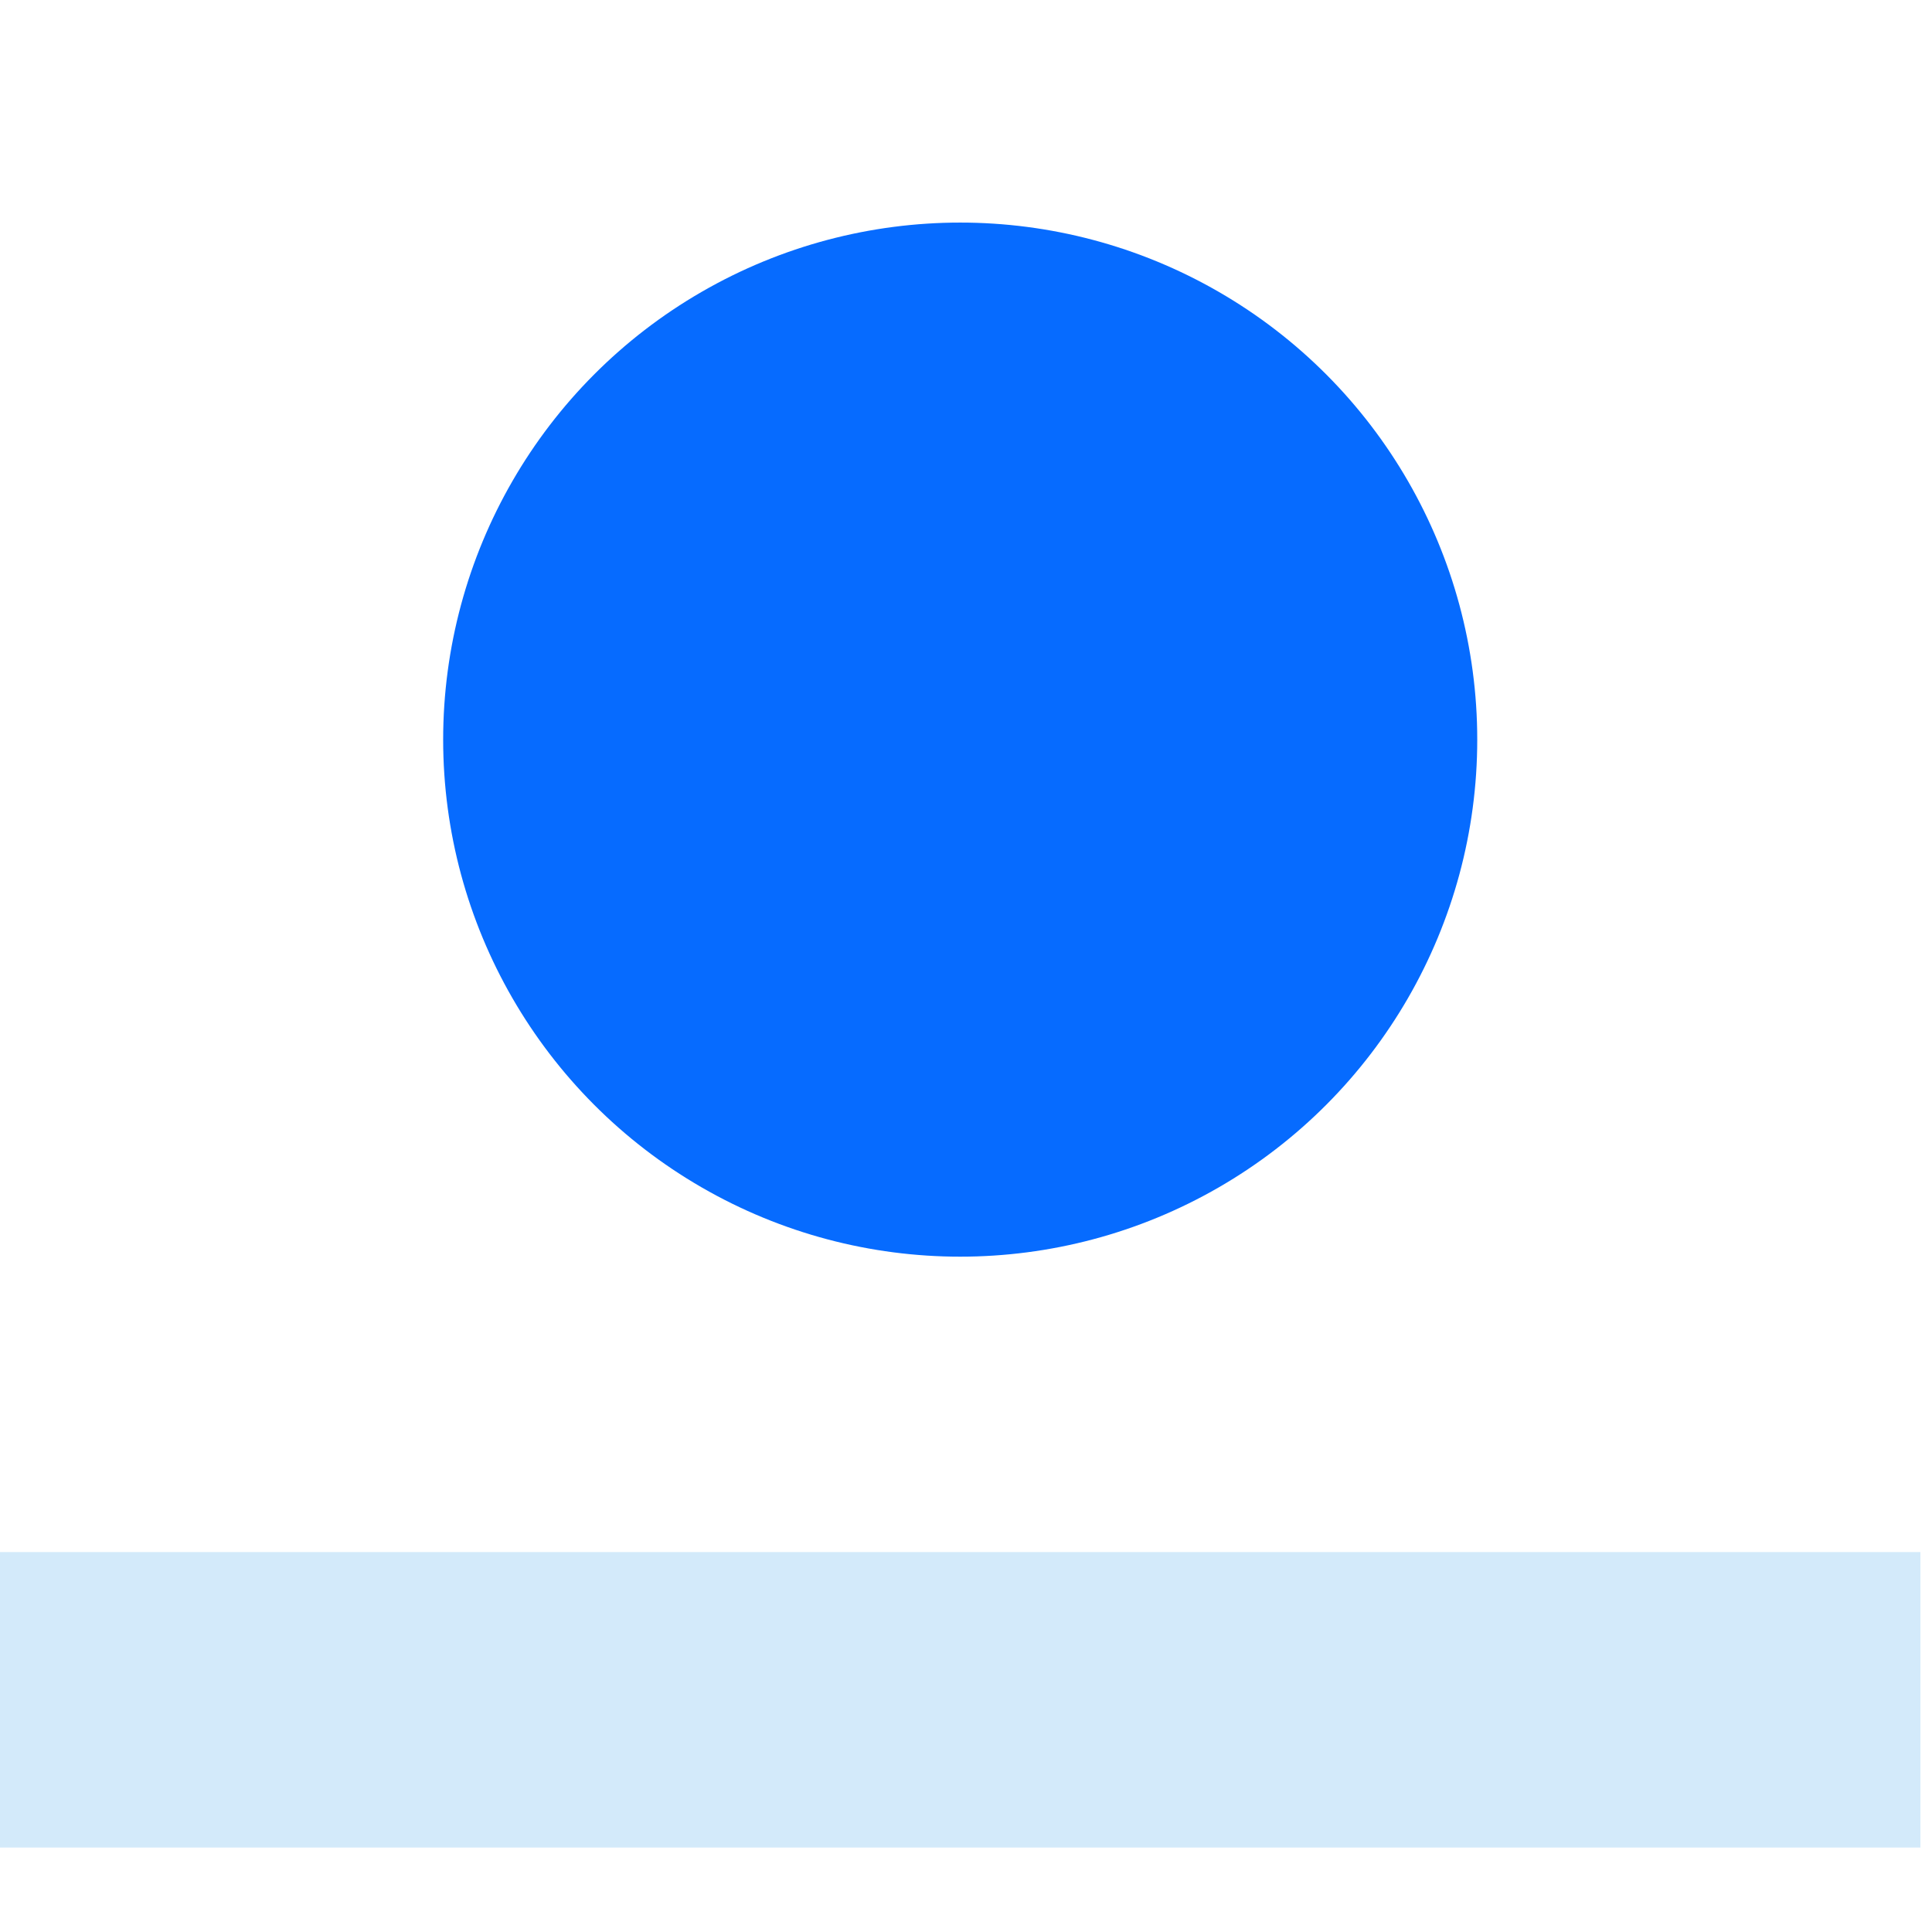
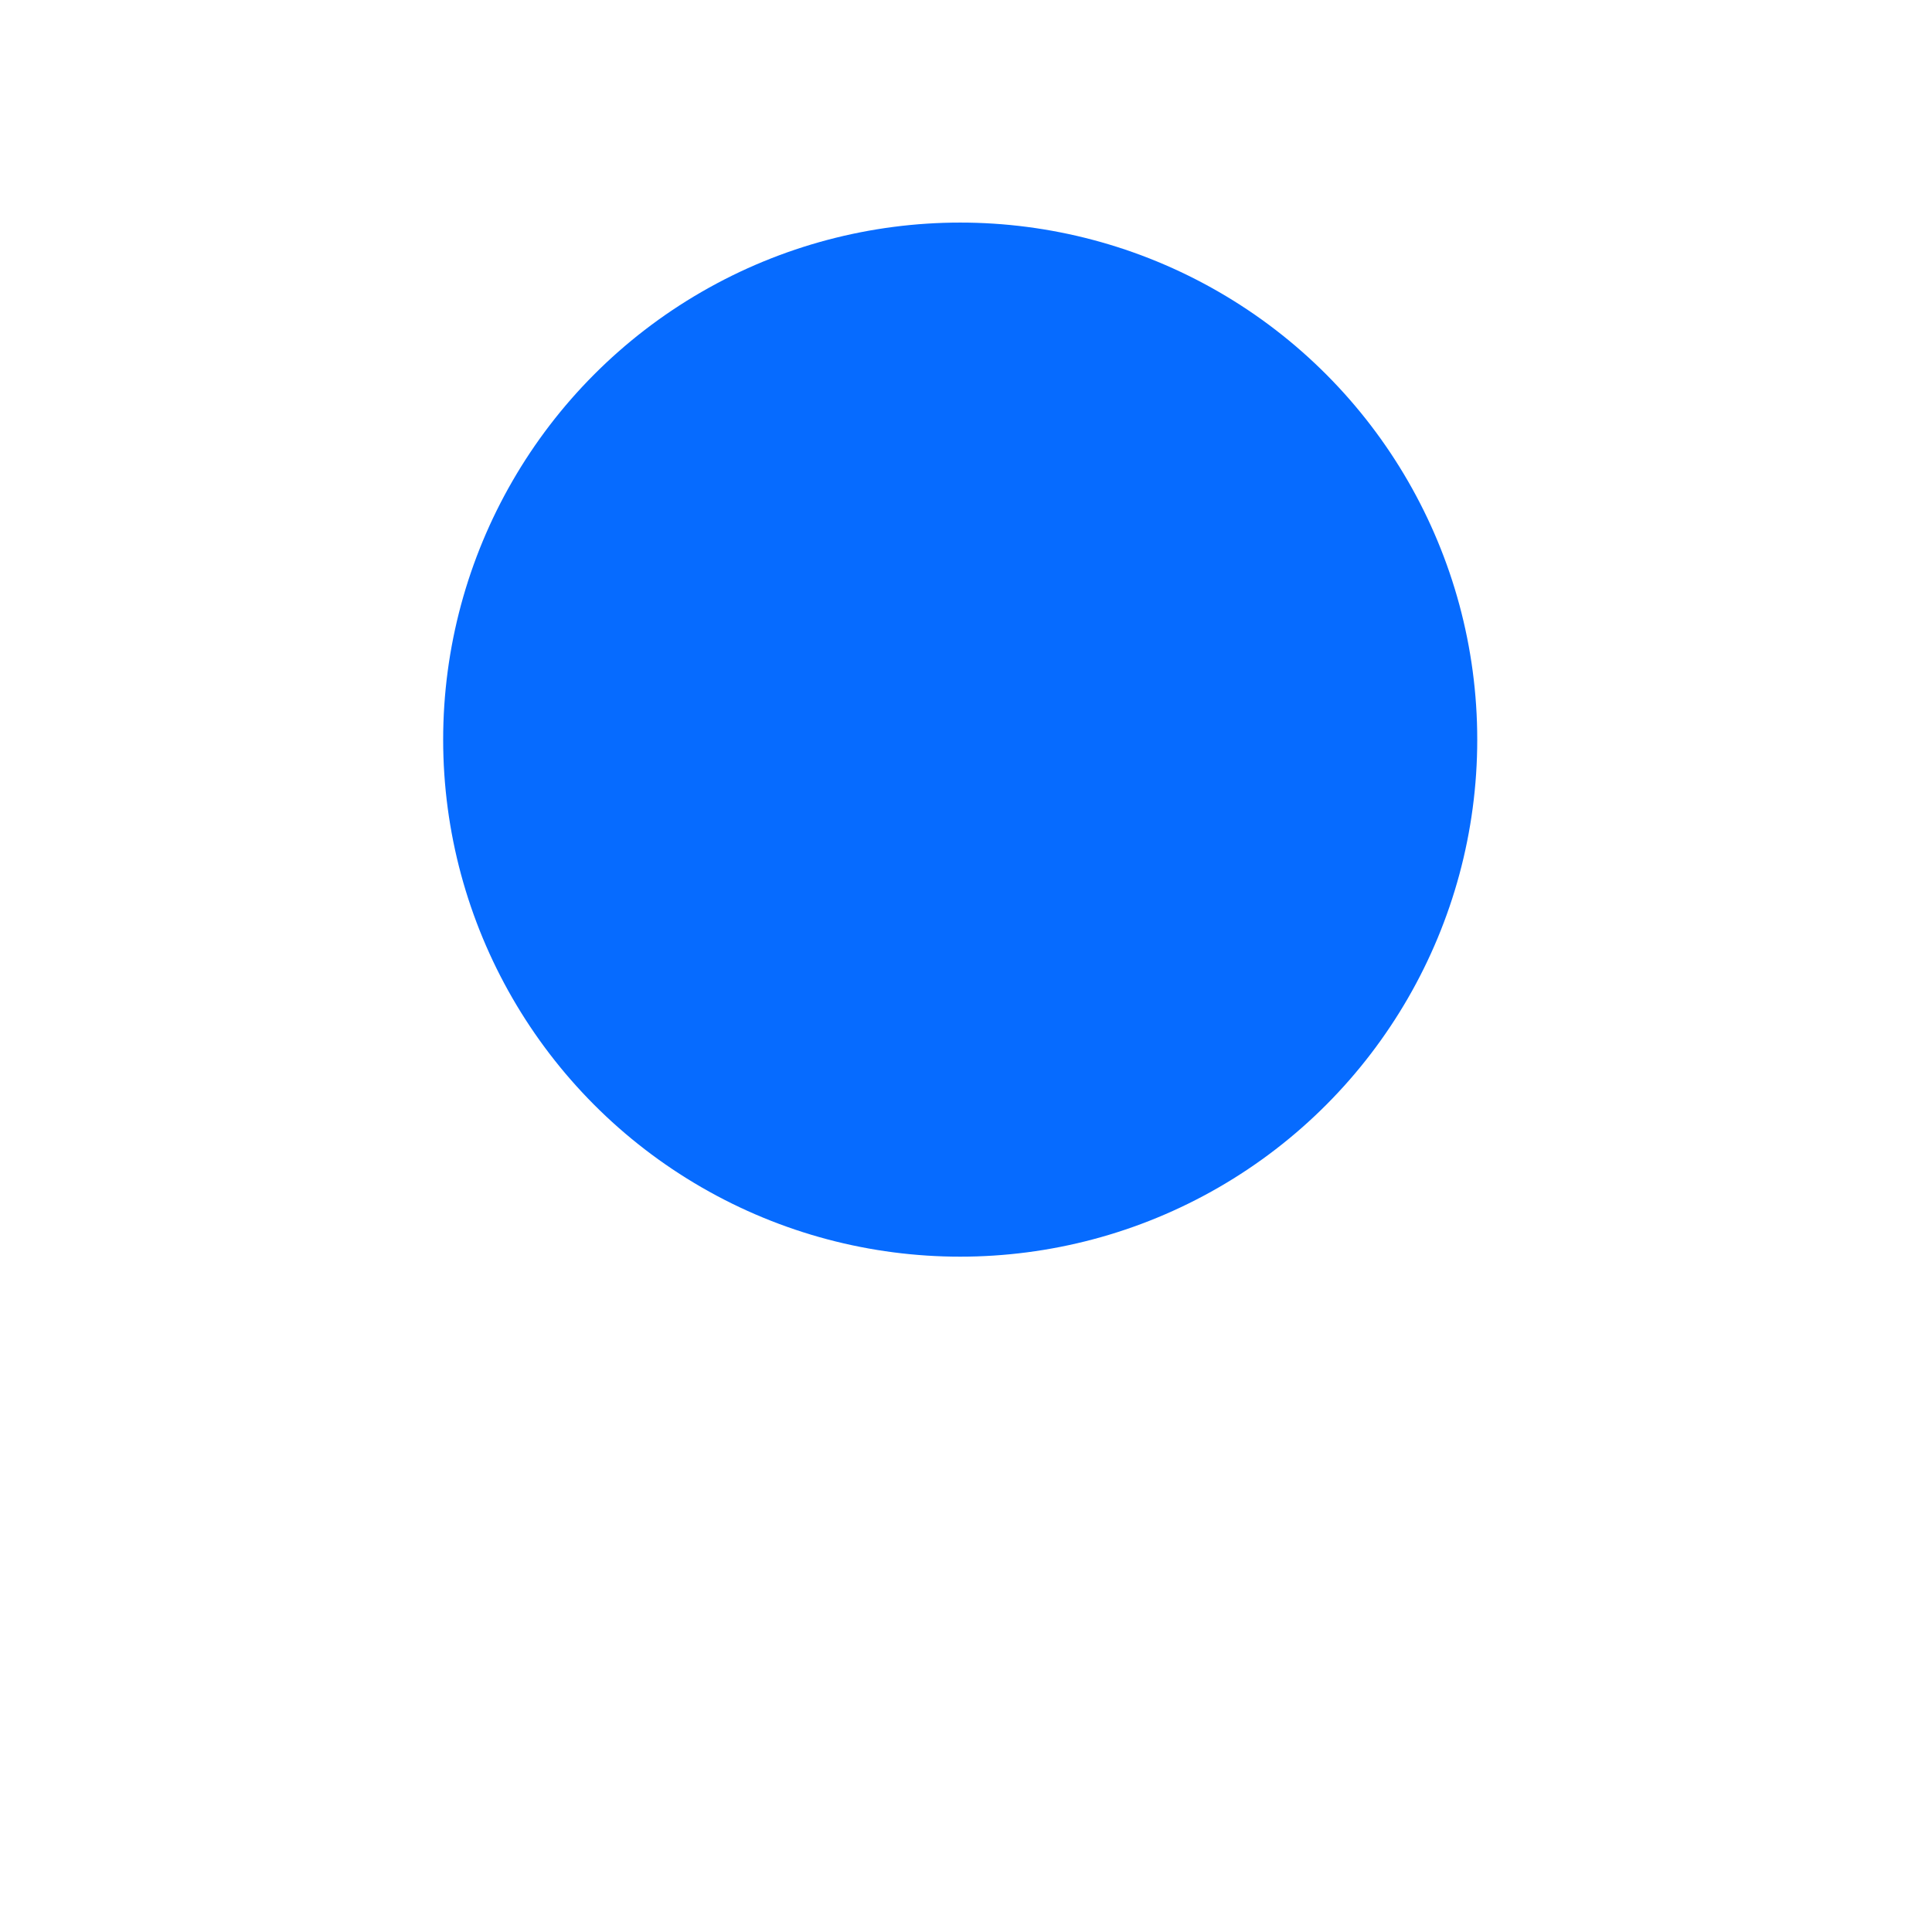
<svg xmlns="http://www.w3.org/2000/svg" width="29" height="29" viewBox="0 0 29 29" fill="none">
  <g clip-path="url(#clip0_1793_1117)">
-     <rect y="23.297" width="28.826" height="4.435" fill="#D3EAFA" />
    <ellipse cx="14.413" cy="11.102" rx="7.761" ry="7.761" fill="#066BFF" />
  </g>
  <defs>
    <clipPath id="clip0_1793_1117">
      <rect width="28.826" height="28.826" fill="white" transform="translate(0 0.015)" />
    </clipPath>
  </defs>
</svg>